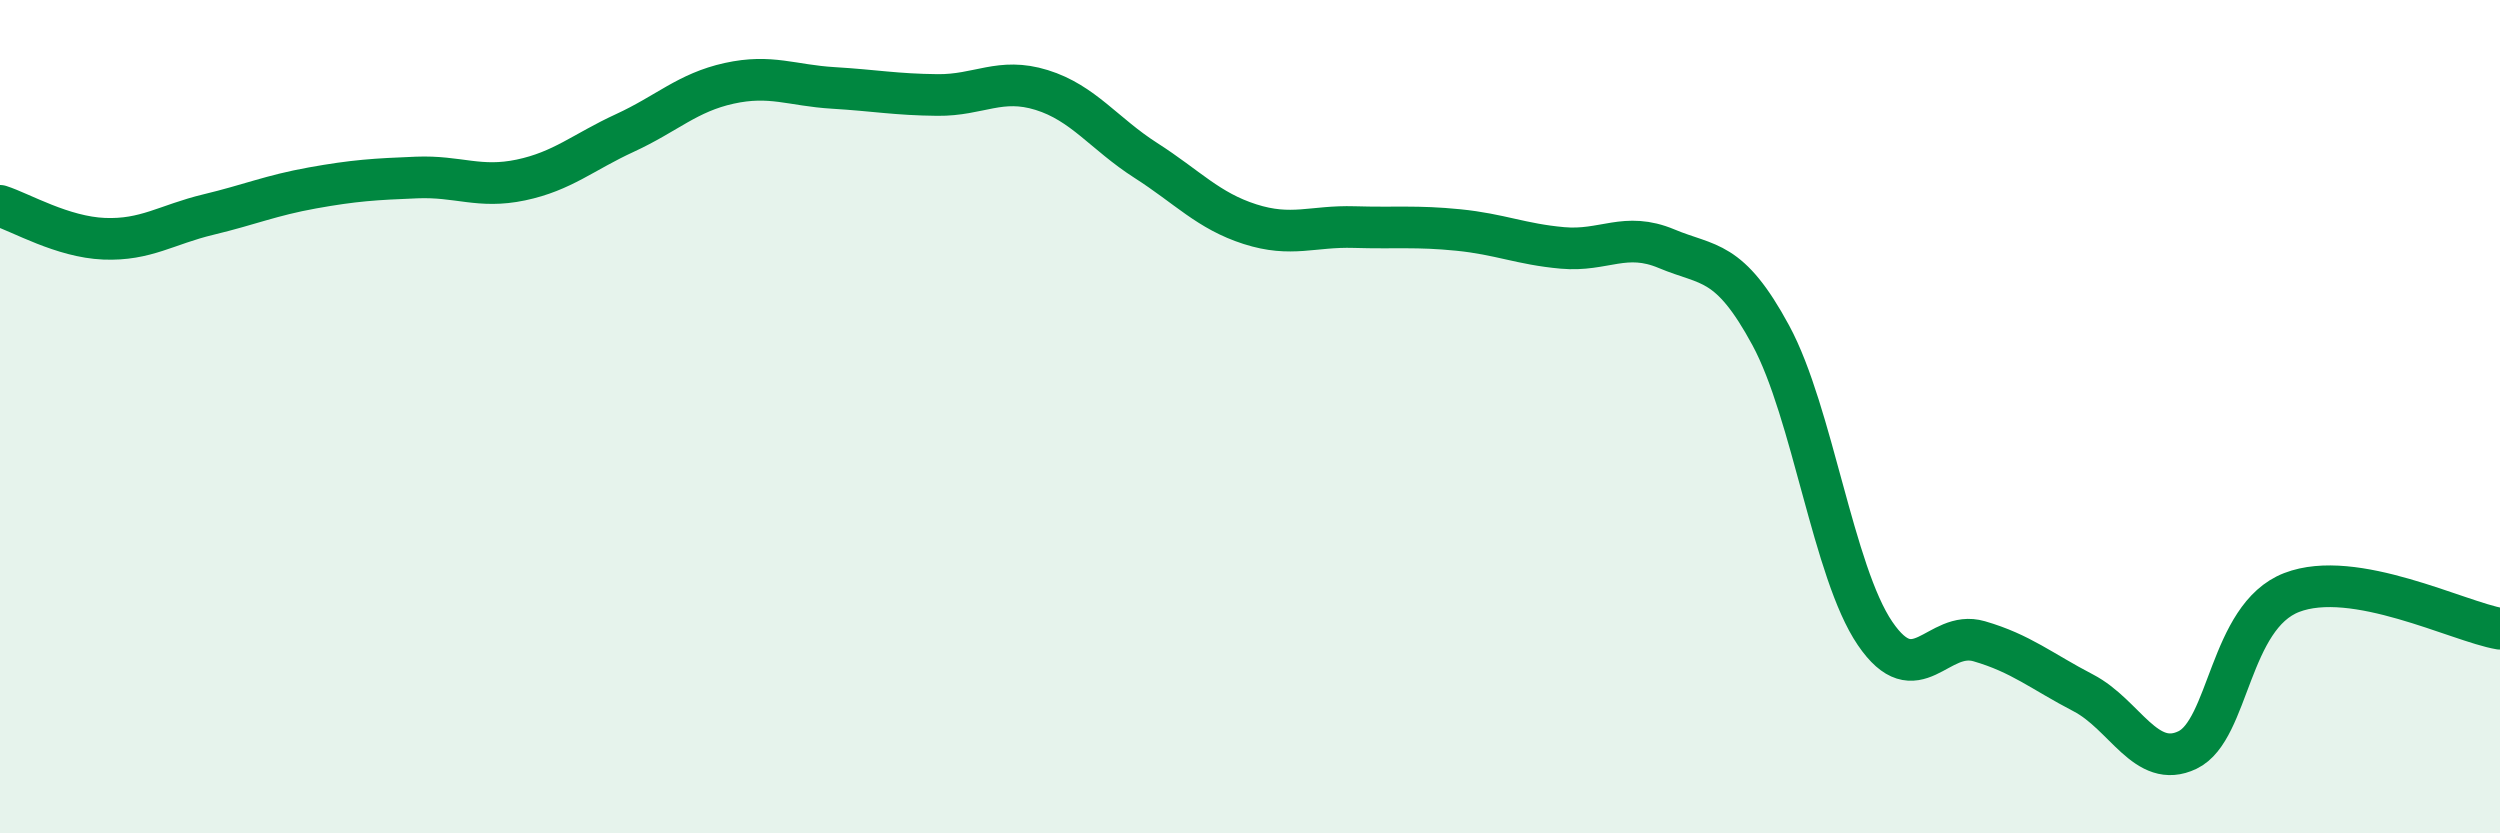
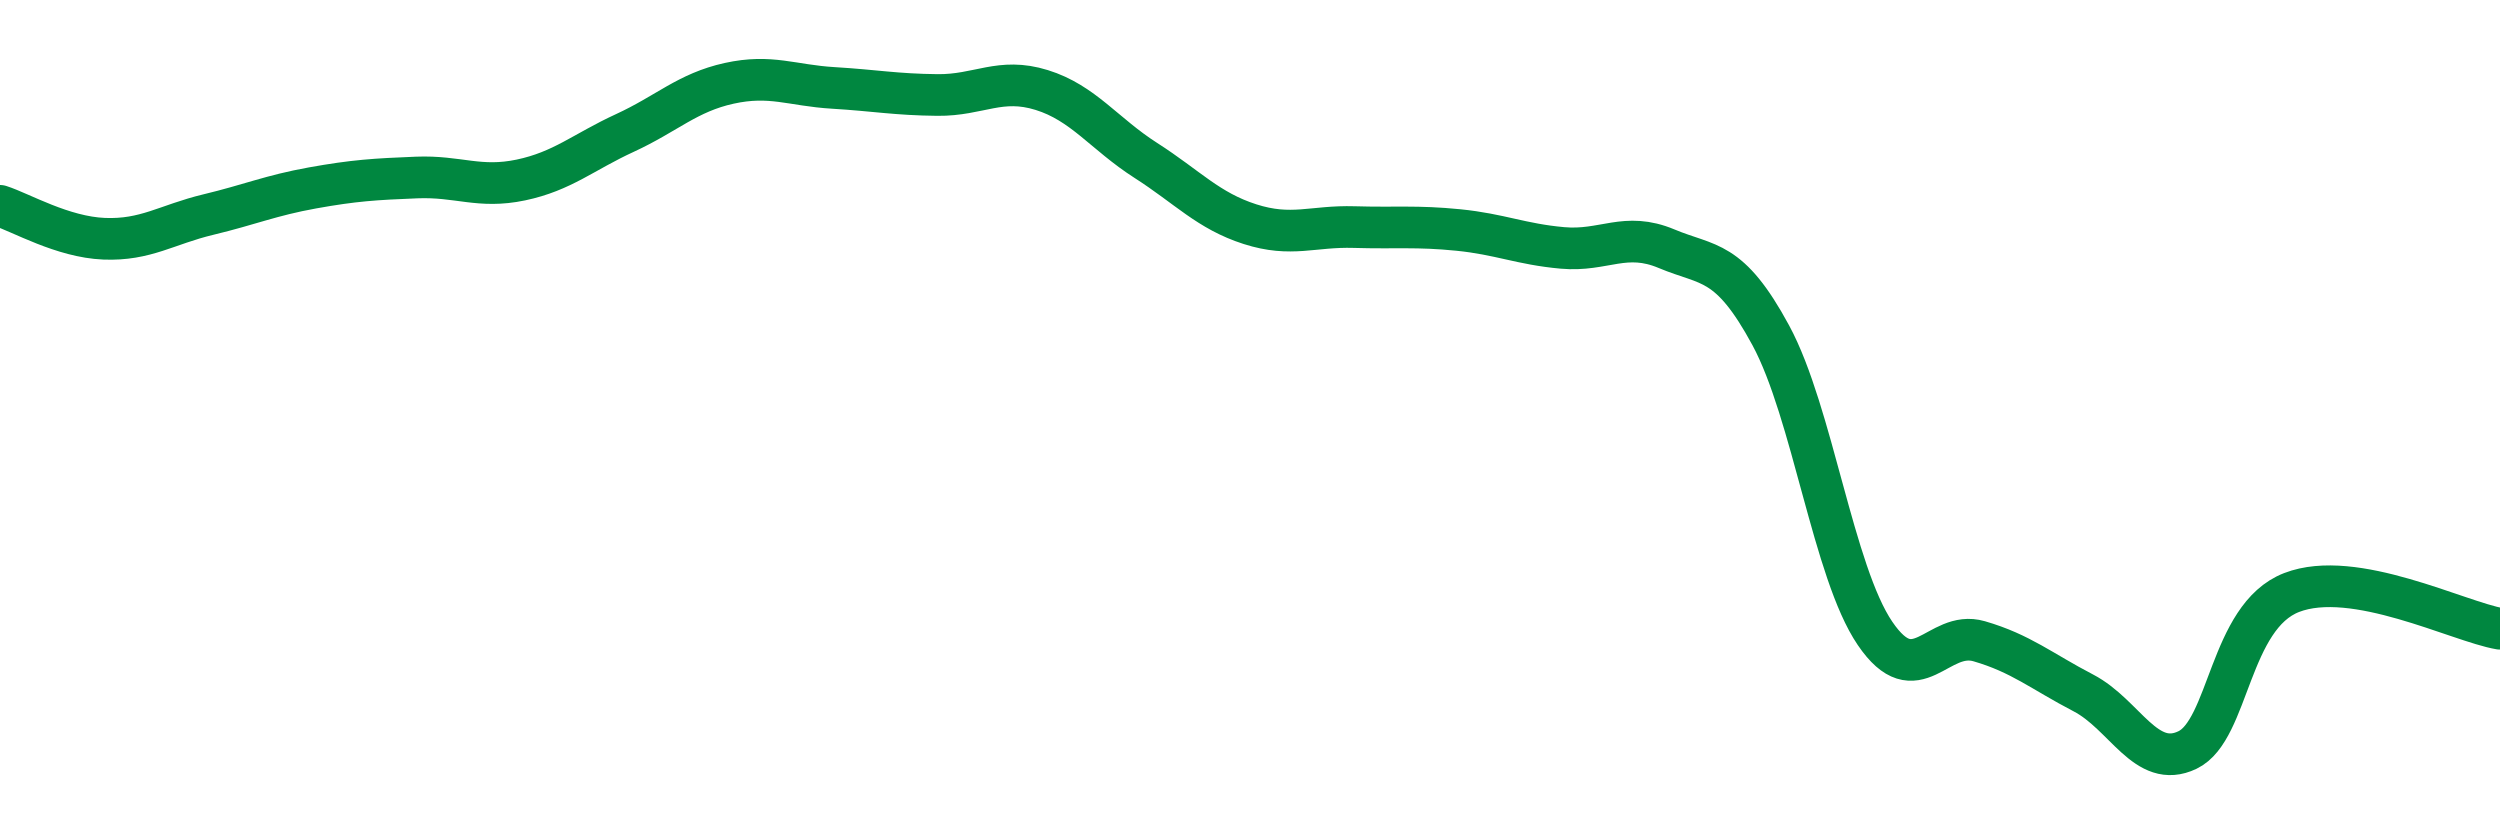
<svg xmlns="http://www.w3.org/2000/svg" width="60" height="20" viewBox="0 0 60 20">
-   <path d="M 0,4.94 C 0.5,5.1 1.5,5.69 2.5,5.73 C 3.5,5.77 4,5.39 5,5.15 C 6,4.91 6.5,4.69 7.5,4.51 C 8.5,4.33 9,4.3 10,4.26 C 11,4.22 11.5,4.53 12.5,4.32 C 13.5,4.11 14,3.65 15,3.19 C 16,2.73 16.5,2.22 17.5,2 C 18.5,1.78 19,2.05 20,2.11 C 21,2.17 21.5,2.27 22.5,2.28 C 23.5,2.29 24,1.85 25,2.16 C 26,2.47 26.5,3.21 27.5,3.85 C 28.5,4.49 29,5.06 30,5.38 C 31,5.7 31.5,5.42 32.5,5.45 C 33.5,5.48 34,5.42 35,5.52 C 36,5.62 36.5,5.86 37.5,5.95 C 38.5,6.04 39,5.55 40,5.97 C 41,6.39 41.5,6.2 42.5,8.05 C 43.5,9.9 44,13.73 45,15.2 C 46,16.67 46.5,15.1 47.5,15.39 C 48.5,15.68 49,16.11 50,16.63 C 51,17.15 51.5,18.48 52.5,18 C 53.5,17.52 53.5,14.8 55,14.22 C 56.5,13.64 59,14.92 60,15.09L60 20L0 20Z" fill="#008740" opacity="0.1" stroke-linecap="round" stroke-linejoin="round" />
  <path d="M 0,4.94 C 0.5,5.1 1.5,5.69 2.5,5.73 C 3.5,5.77 4,5.39 5,5.15 C 6,4.91 6.5,4.69 7.5,4.51 C 8.5,4.33 9,4.3 10,4.26 C 11,4.22 11.5,4.53 12.5,4.32 C 13.5,4.11 14,3.65 15,3.19 C 16,2.73 16.5,2.22 17.5,2 C 18.5,1.78 19,2.05 20,2.11 C 21,2.17 21.5,2.27 22.5,2.28 C 23.5,2.29 24,1.85 25,2.16 C 26,2.47 26.5,3.21 27.5,3.85 C 28.5,4.49 29,5.06 30,5.38 C 31,5.7 31.5,5.42 32.5,5.45 C 33.5,5.48 34,5.42 35,5.52 C 36,5.62 36.5,5.86 37.5,5.95 C 38.5,6.04 39,5.55 40,5.97 C 41,6.39 41.5,6.2 42.5,8.05 C 43.5,9.9 44,13.73 45,15.2 C 46,16.67 46.5,15.1 47.5,15.39 C 48.5,15.68 49,16.11 50,16.63 C 51,17.15 51.5,18.48 52.5,18 C 53.5,17.52 53.5,14.8 55,14.22 C 56.5,13.64 59,14.92 60,15.09" stroke="#008740" stroke-width="1" fill="none" stroke-linecap="round" stroke-linejoin="round" />
</svg>